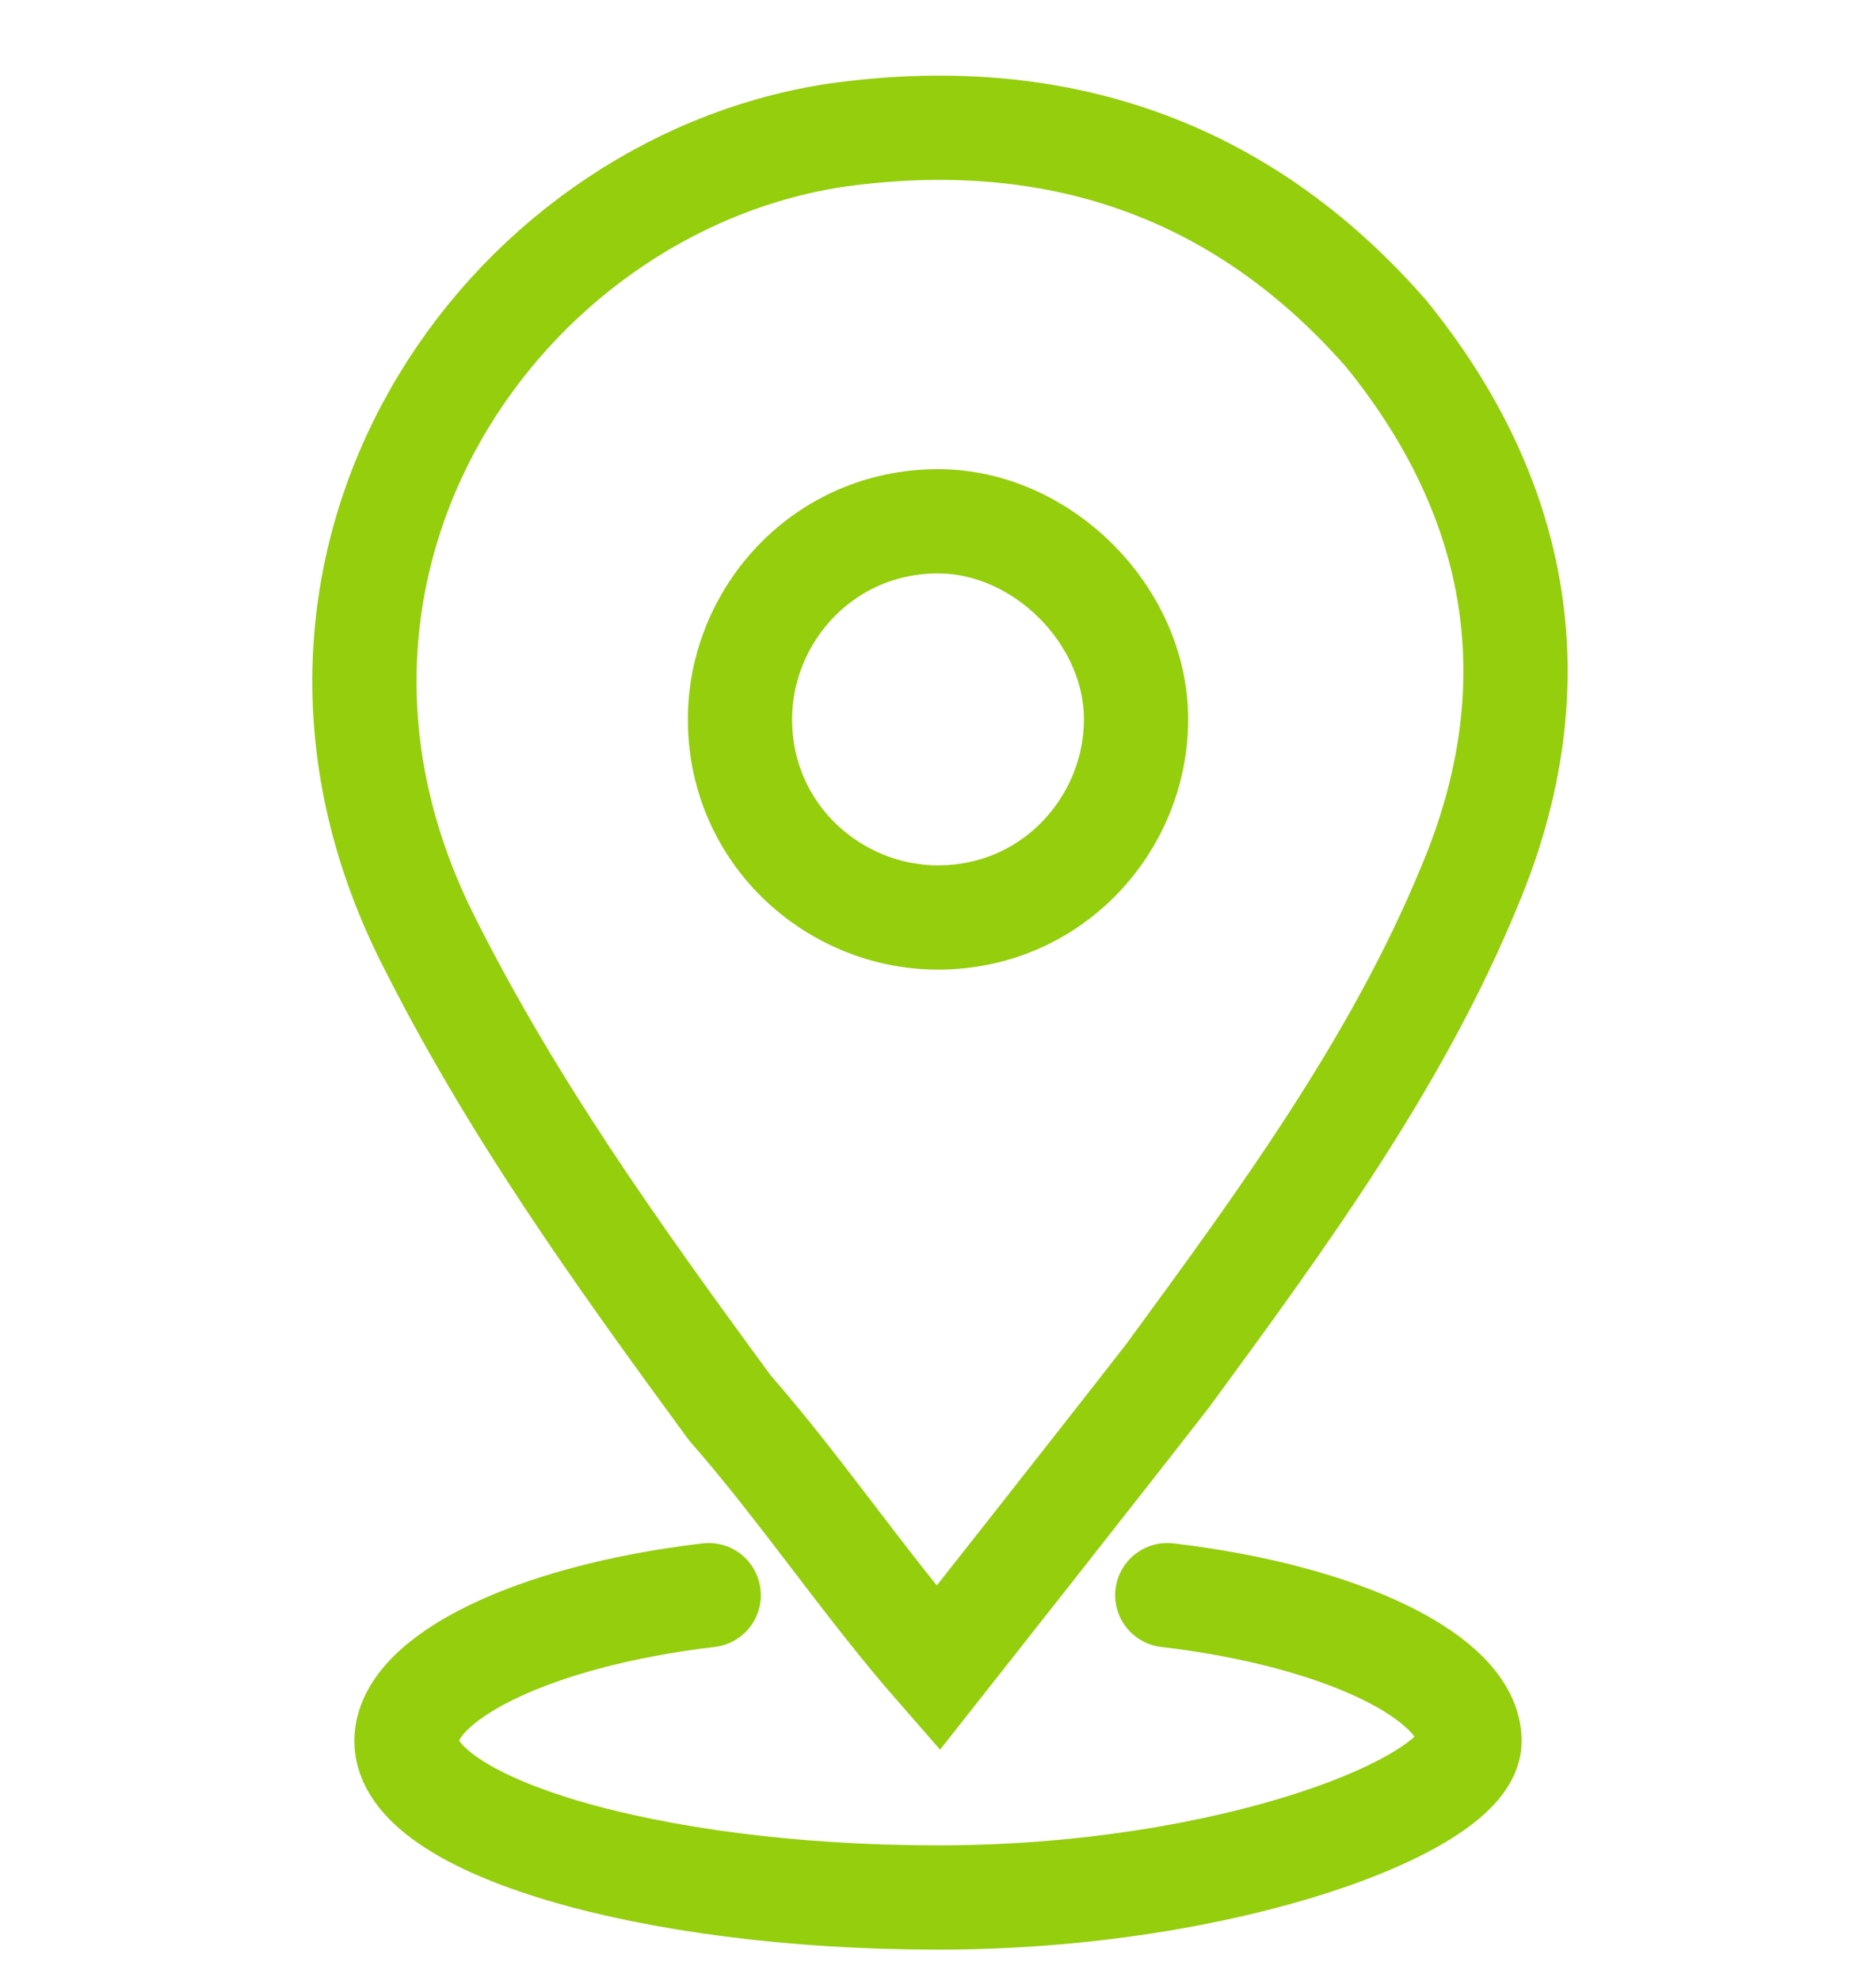
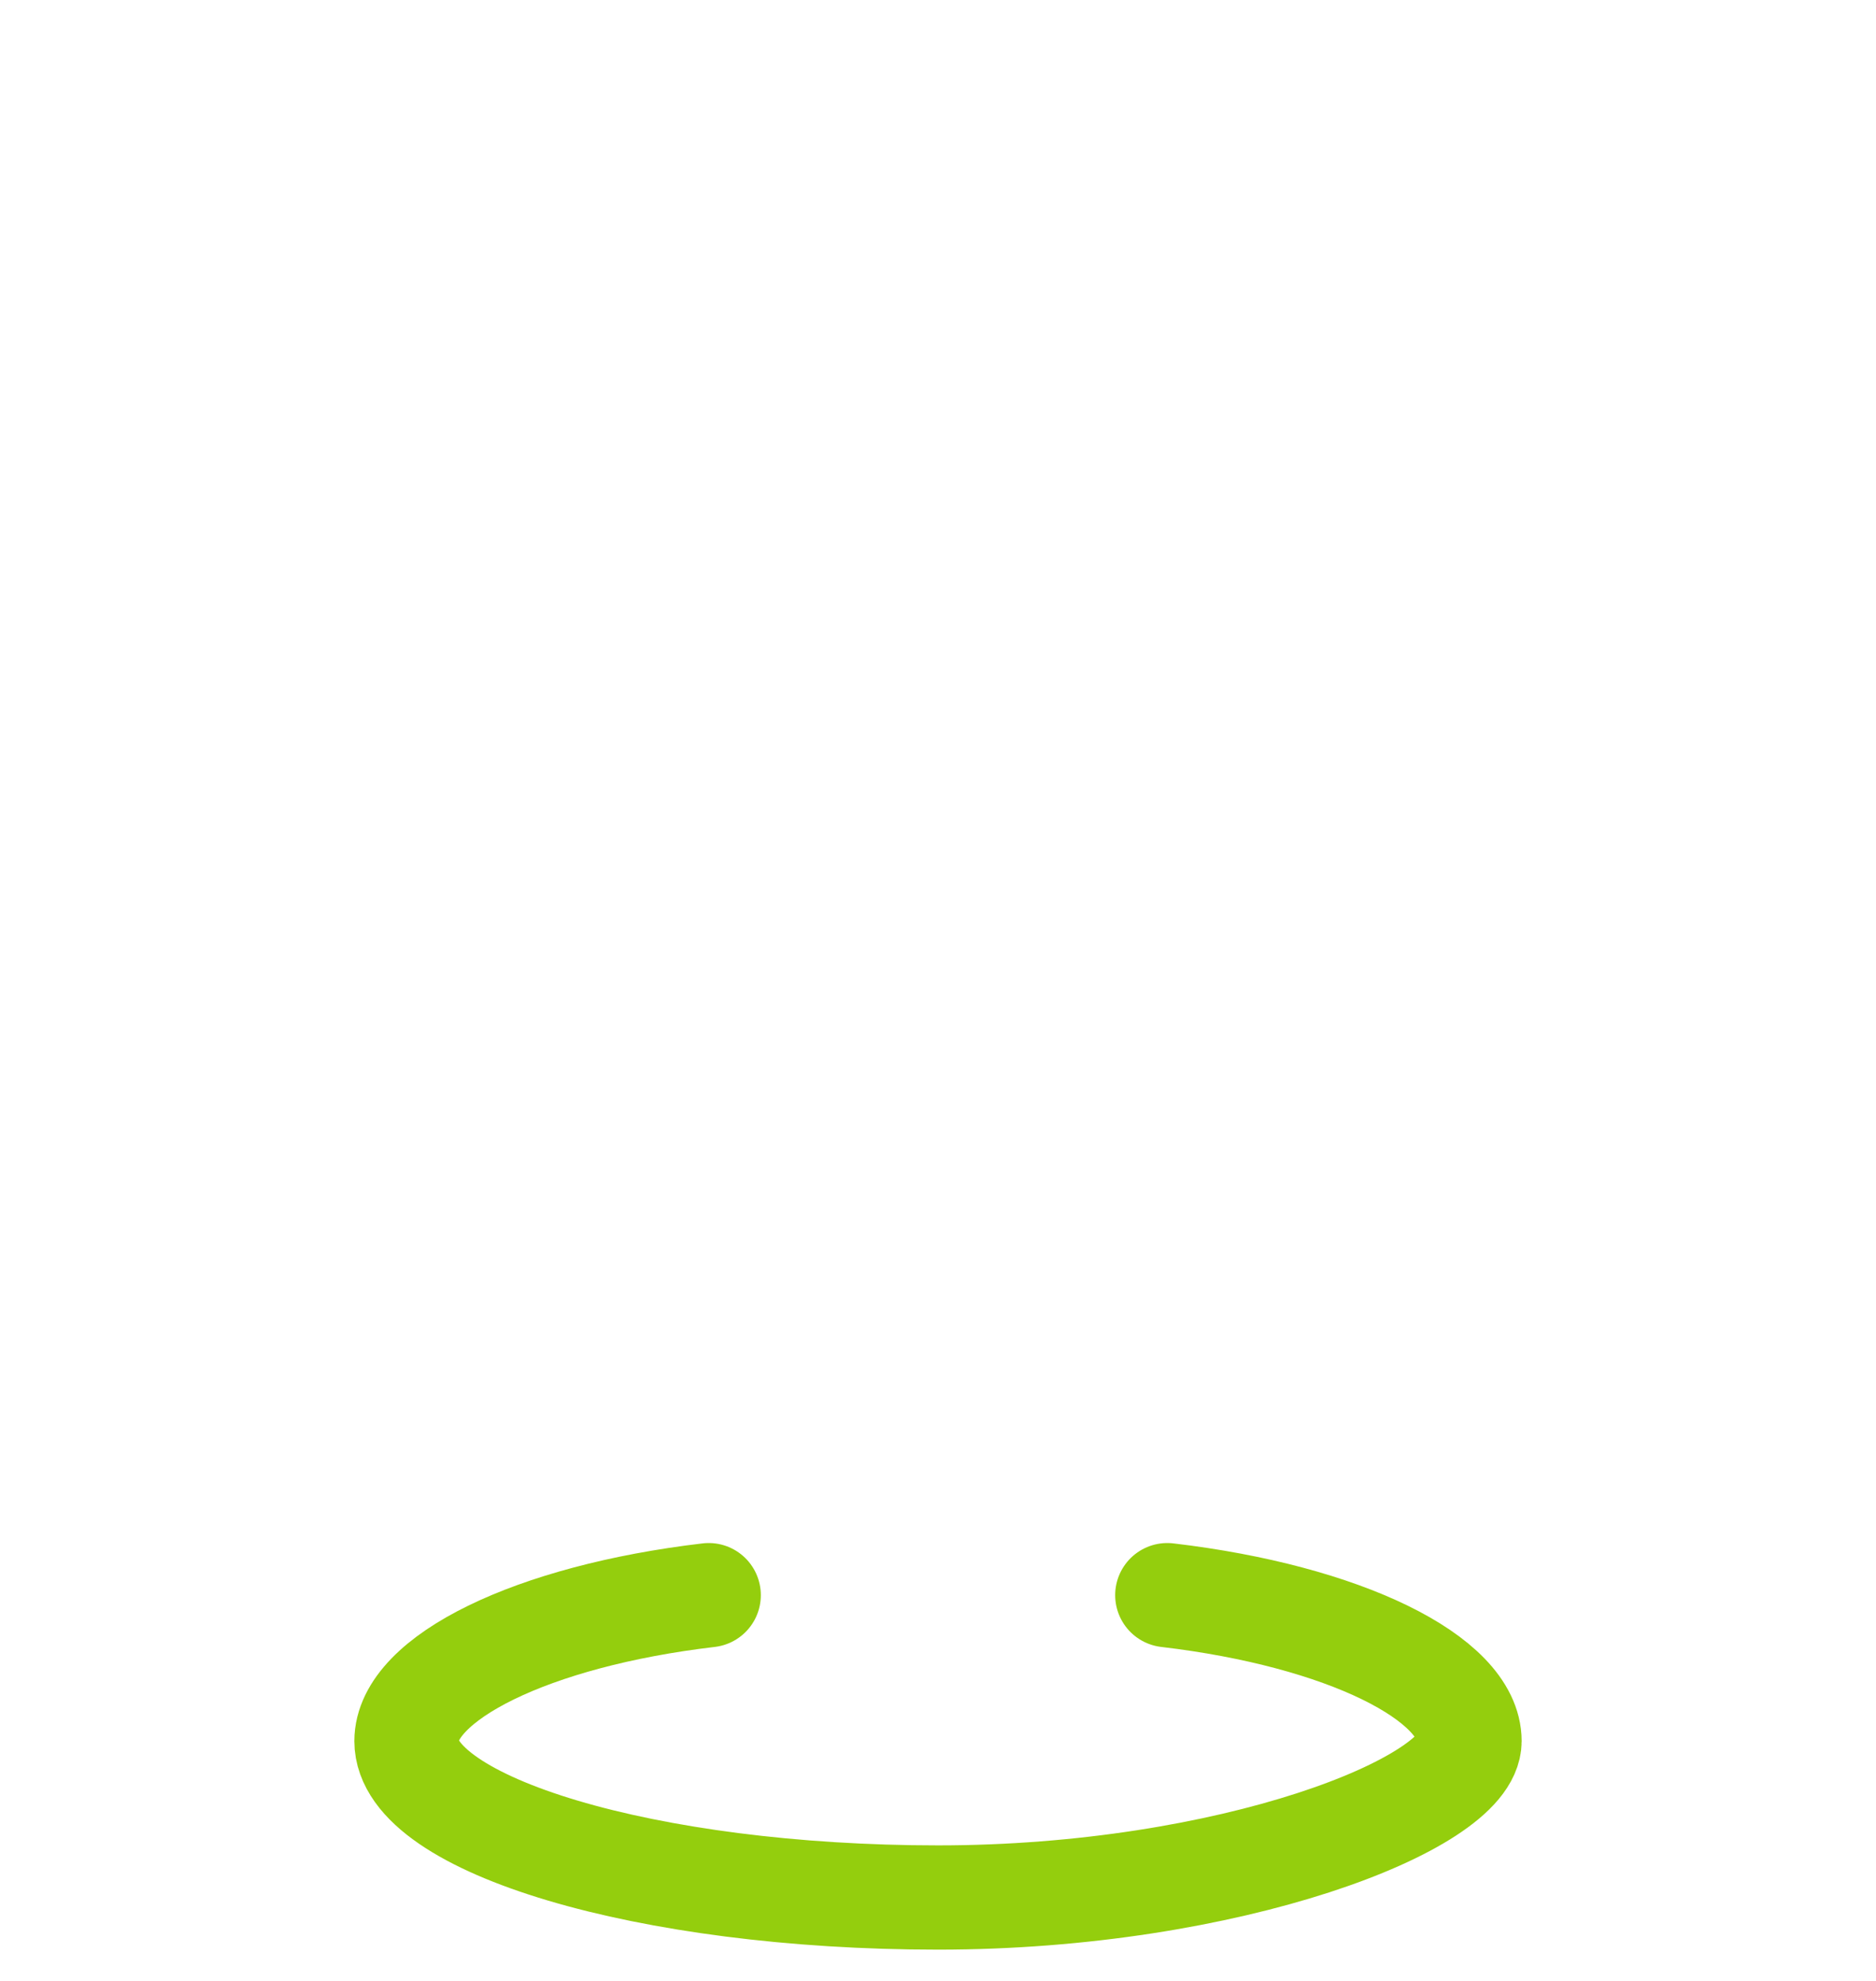
<svg xmlns="http://www.w3.org/2000/svg" version="1.1" id="Capa_2_00000175284711209079814140000004514819801939138737_" x="0px" y="0px" viewBox="0 0 18 19" style="enable-background:new 0 0 18 19;" xml:space="preserve">
  <style type="text/css">
	.st0{fill:none;stroke:#94CE0D;stroke-linecap:round;stroke-miterlimit:10;}
</style>
  <g id="Capa_1-2">
-     <path class="st0" d="M9,16c-0.7-0.8-1.3-1.7-2-2.5C5.9,12,4.9,10.6,4.1,9C2.3,5.4,4.8,1.8,8,1.3c2.1-0.3,3.9,0.3,5.3,1.9   c1.3,1.6,1.6,3.4,0.8,5.3c-0.7,1.7-1.8,3.2-2.9,4.7C10.5,14.1,9,16,9,16z M9,8.8c1.1,0,1.9-0.9,1.9-1.9C10.9,5.9,10,5,9,5   C7.9,5,7.1,5.9,7.1,6.9C7.1,8,8,8.8,9,8.8L9,8.8z" />
    <path class="st0" d="M11.2,15.3c1.7,0.2,2.9,0.8,2.9,1.4s-2.3,1.5-5.1,1.5s-5.1-0.7-5.1-1.5c0-0.6,1.2-1.2,2.9-1.4" />
  </g>
</svg>